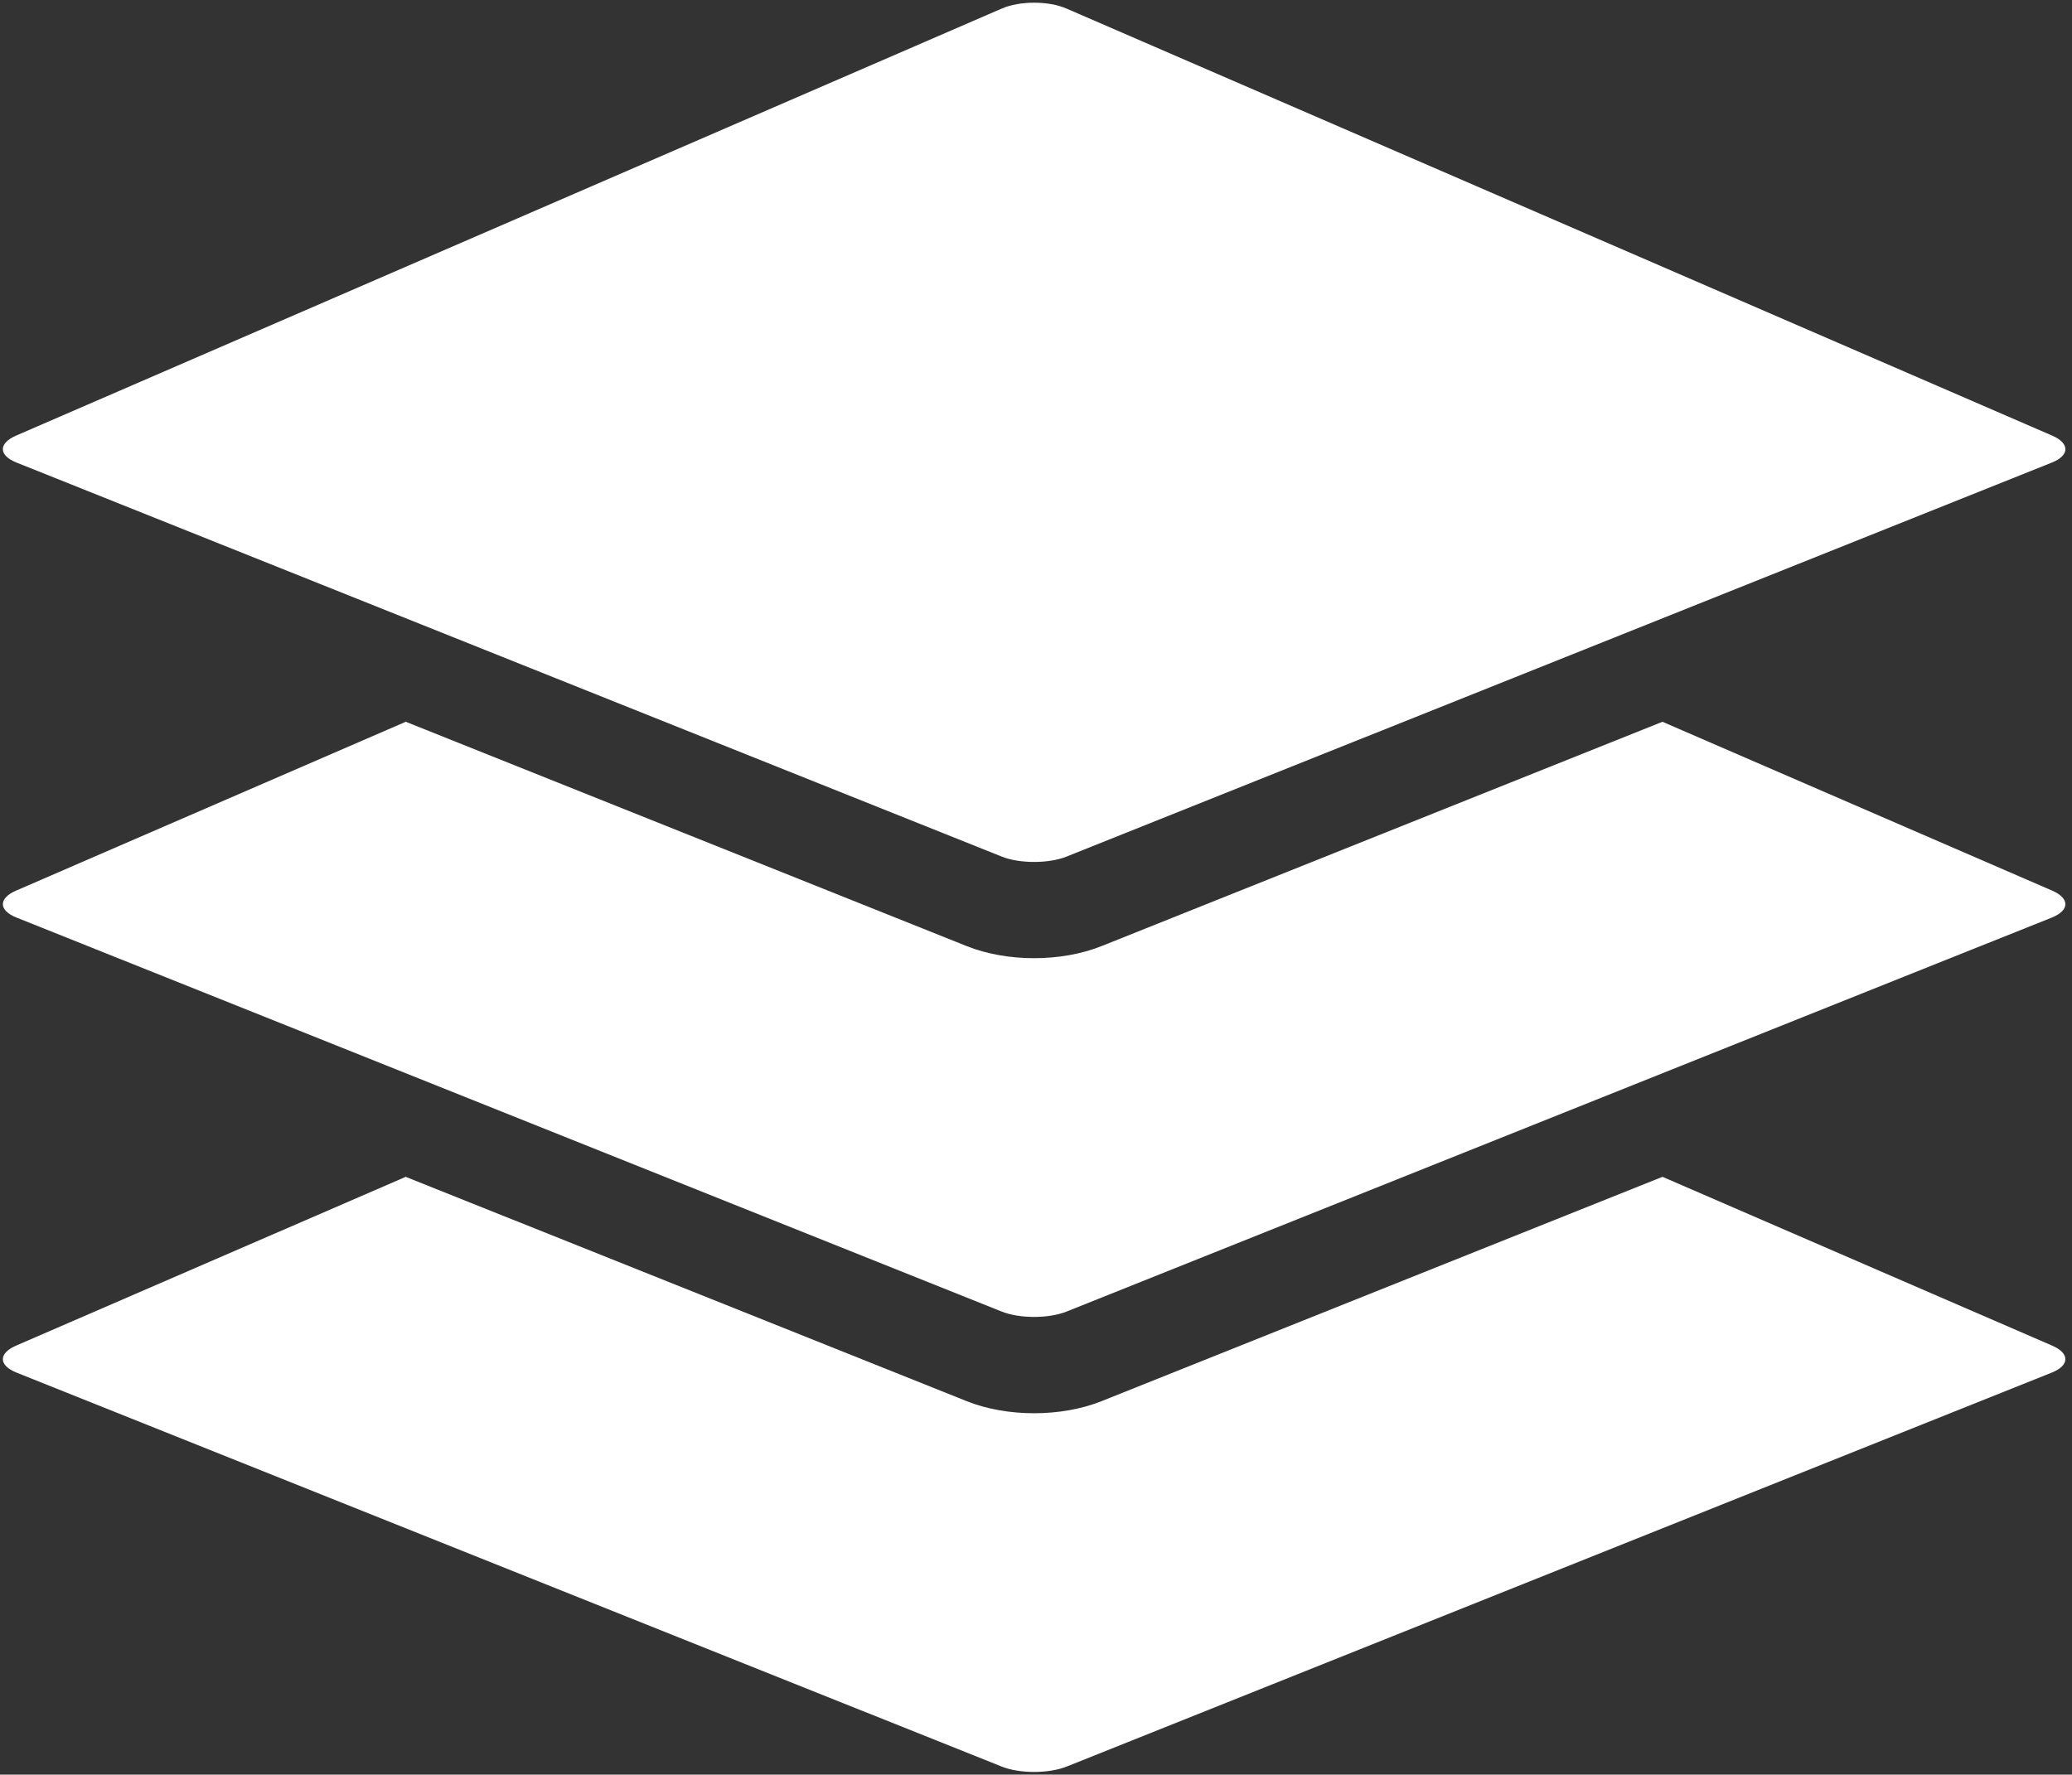
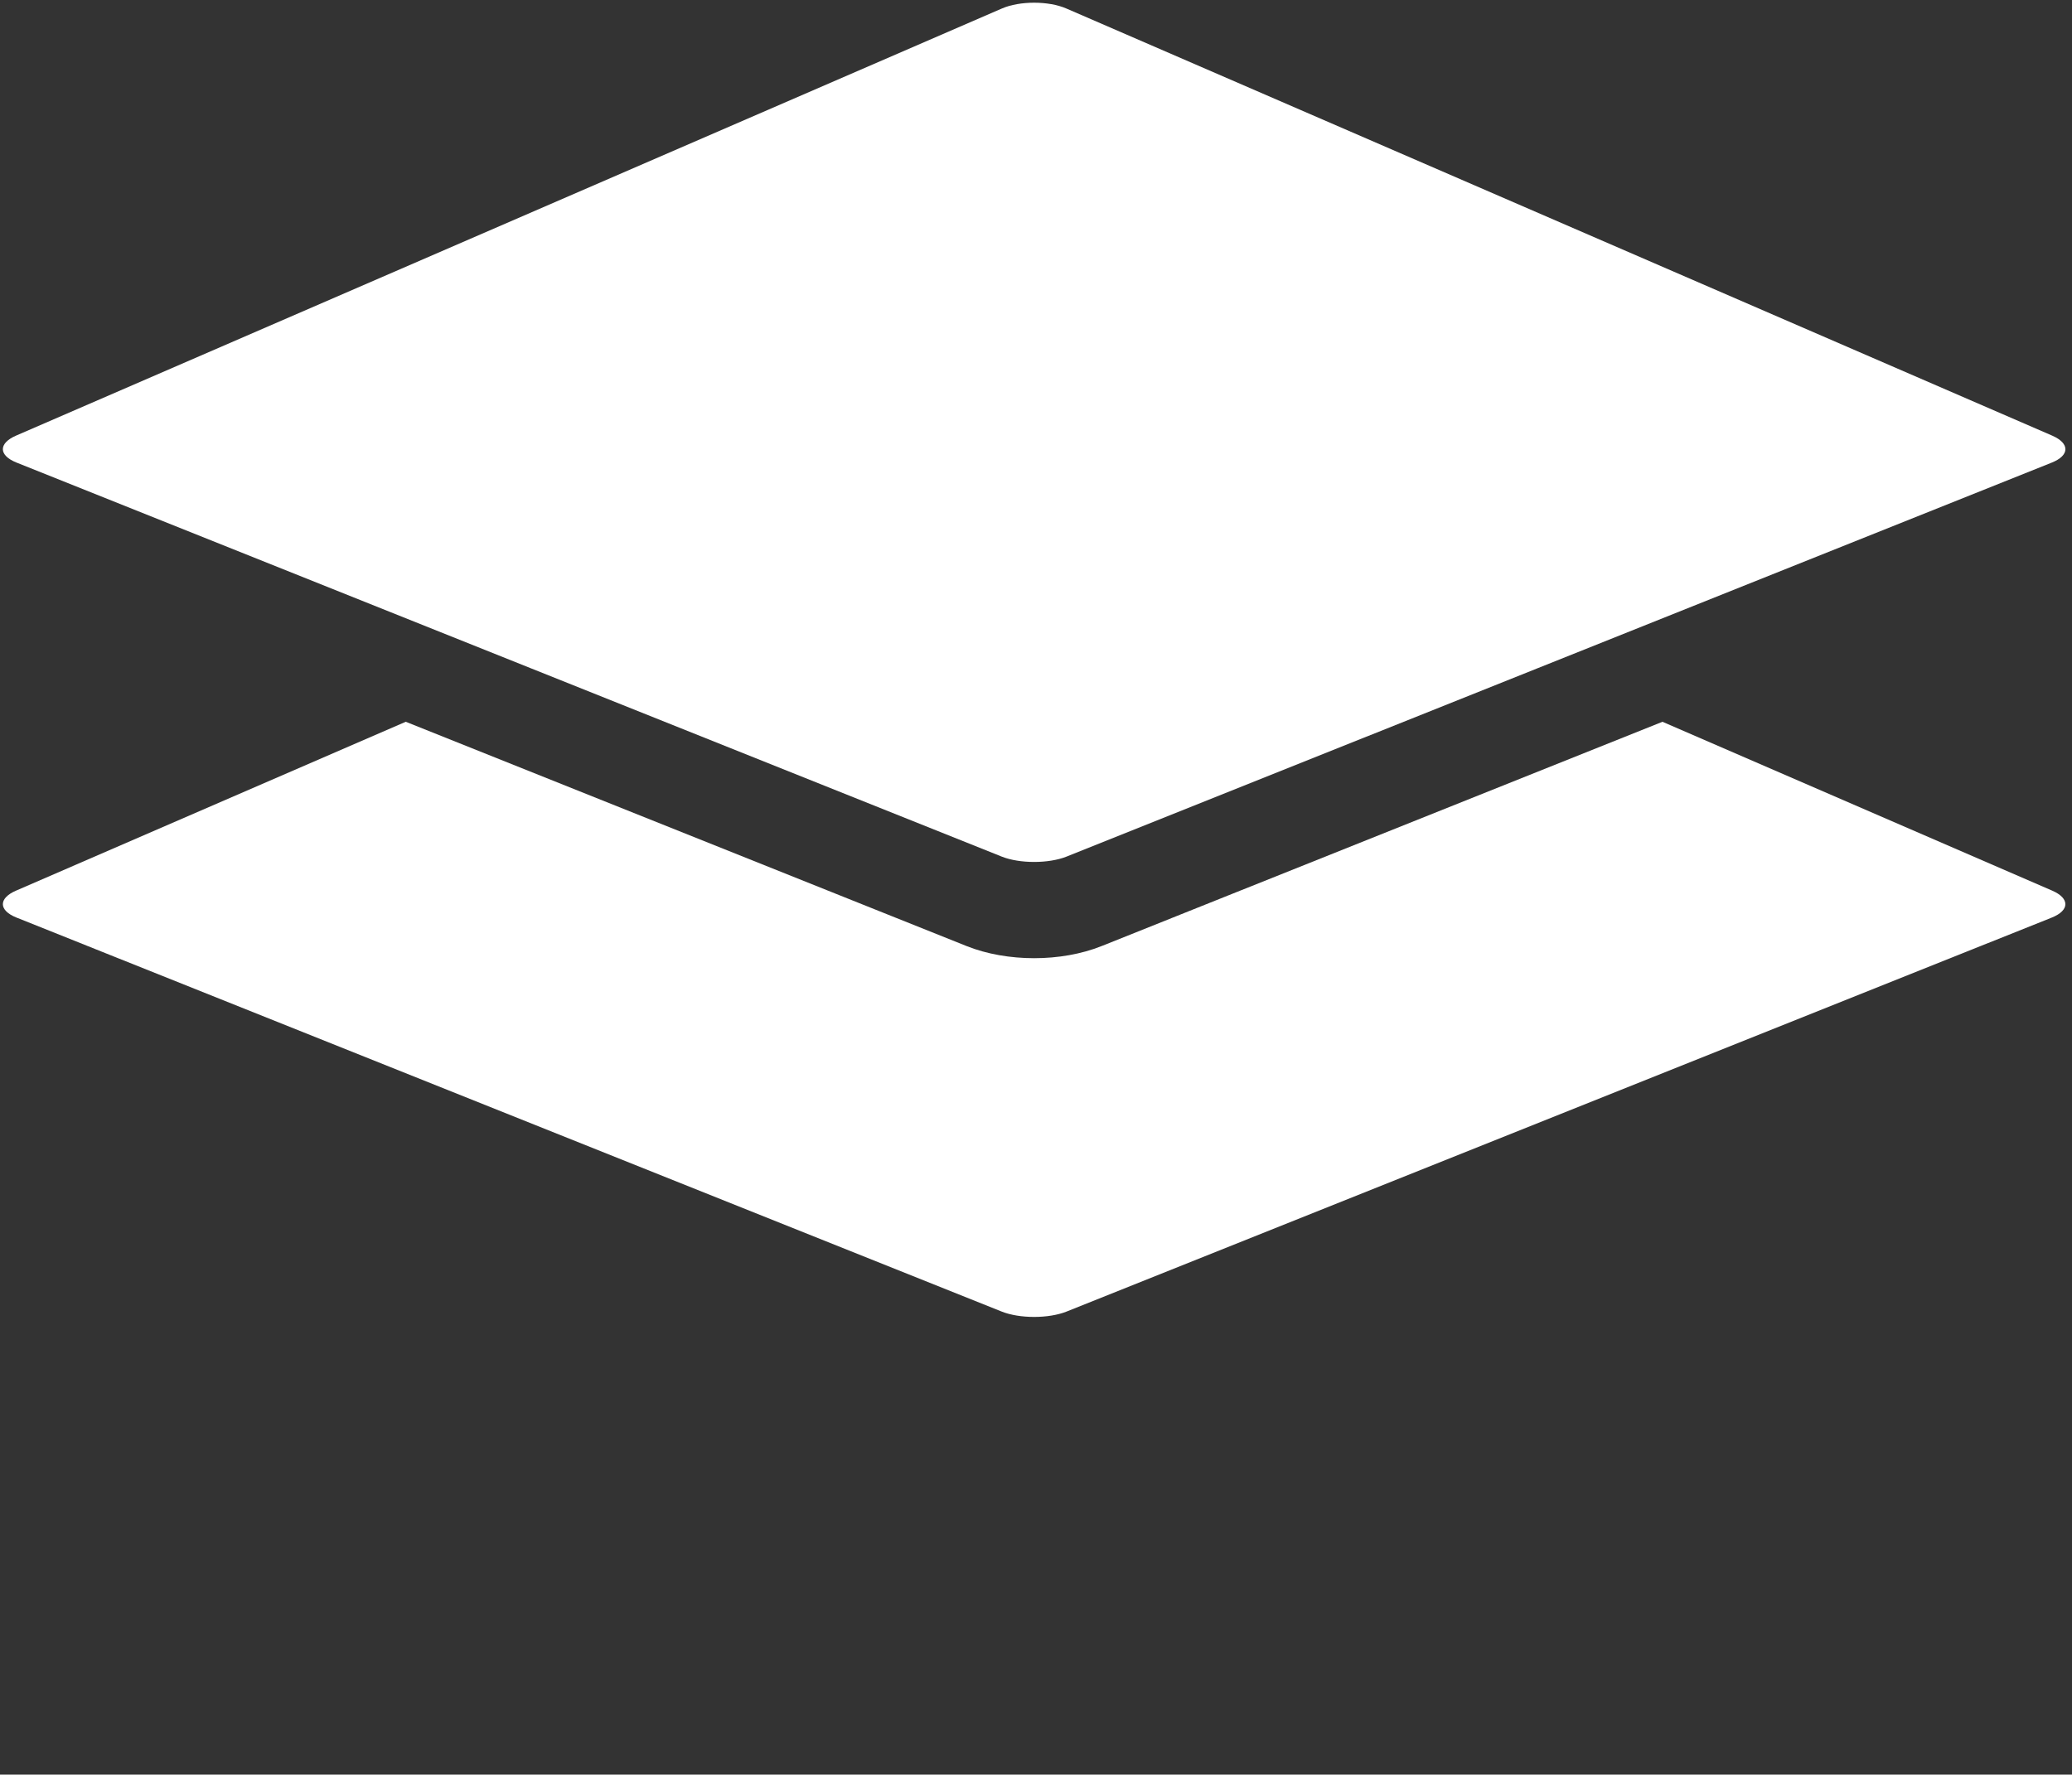
<svg xmlns="http://www.w3.org/2000/svg" preserveAspectRatio="xMidYMid meet" viewBox="4.5 8.4 55.1 47.2" style="fill: rgb(255, 255, 255);">
  <rect x="4.5" y="8.4" width="55.1" height="47.2" fill="#333333" stroke="none" />
  <g id="__id145_sj18wmnfde">
-     <path d="M59.073,44.19l-10.363-4.49l-14.917,5.967c-0.537,0.214-1.165,0.321-1.793,0.321c-0.627,0-1.254-0.106-1.79-0.32 l-14.921-5.968L4.927,44.19c-0.472,0.204-0.467,0.525,0.01,0.716l26.199,10.479c0.477,0.191,1.251,0.191,1.729,0l26.199-10.479 C59.54,44.715,59.545,44.394,59.073,44.19z" style="fill: inherit;" />
    <path d="M59.073,32.088l-10.364-4.491l-14.916,5.966c-0.536,0.215-1.165,0.322-1.792,0.322c-0.628,0-1.256-0.107-1.793-0.321 l-14.918-5.967L4.927,32.088c-0.472,0.204-0.467,0.525,0.01,0.716l26.199,10.479c0.477,0.191,1.251,0.191,1.729,0l26.199-10.479 C59.54,32.613,59.545,32.293,59.073,32.088z" style="fill: inherit;" />
    <path d="M4.937,20.702l13.662,5.465l12.537,5.015c0.477,0.191,1.251,0.191,1.729,0l12.541-5.016l13.658-5.463 c0.477-0.191,0.482-0.511,0.01-0.716L32.854,8.625c-0.472-0.204-1.237-0.204-1.708,0L4.927,19.986 C4.455,20.191,4.46,20.511,4.937,20.702z" style="fill: inherit;" />
  </g>
</svg>